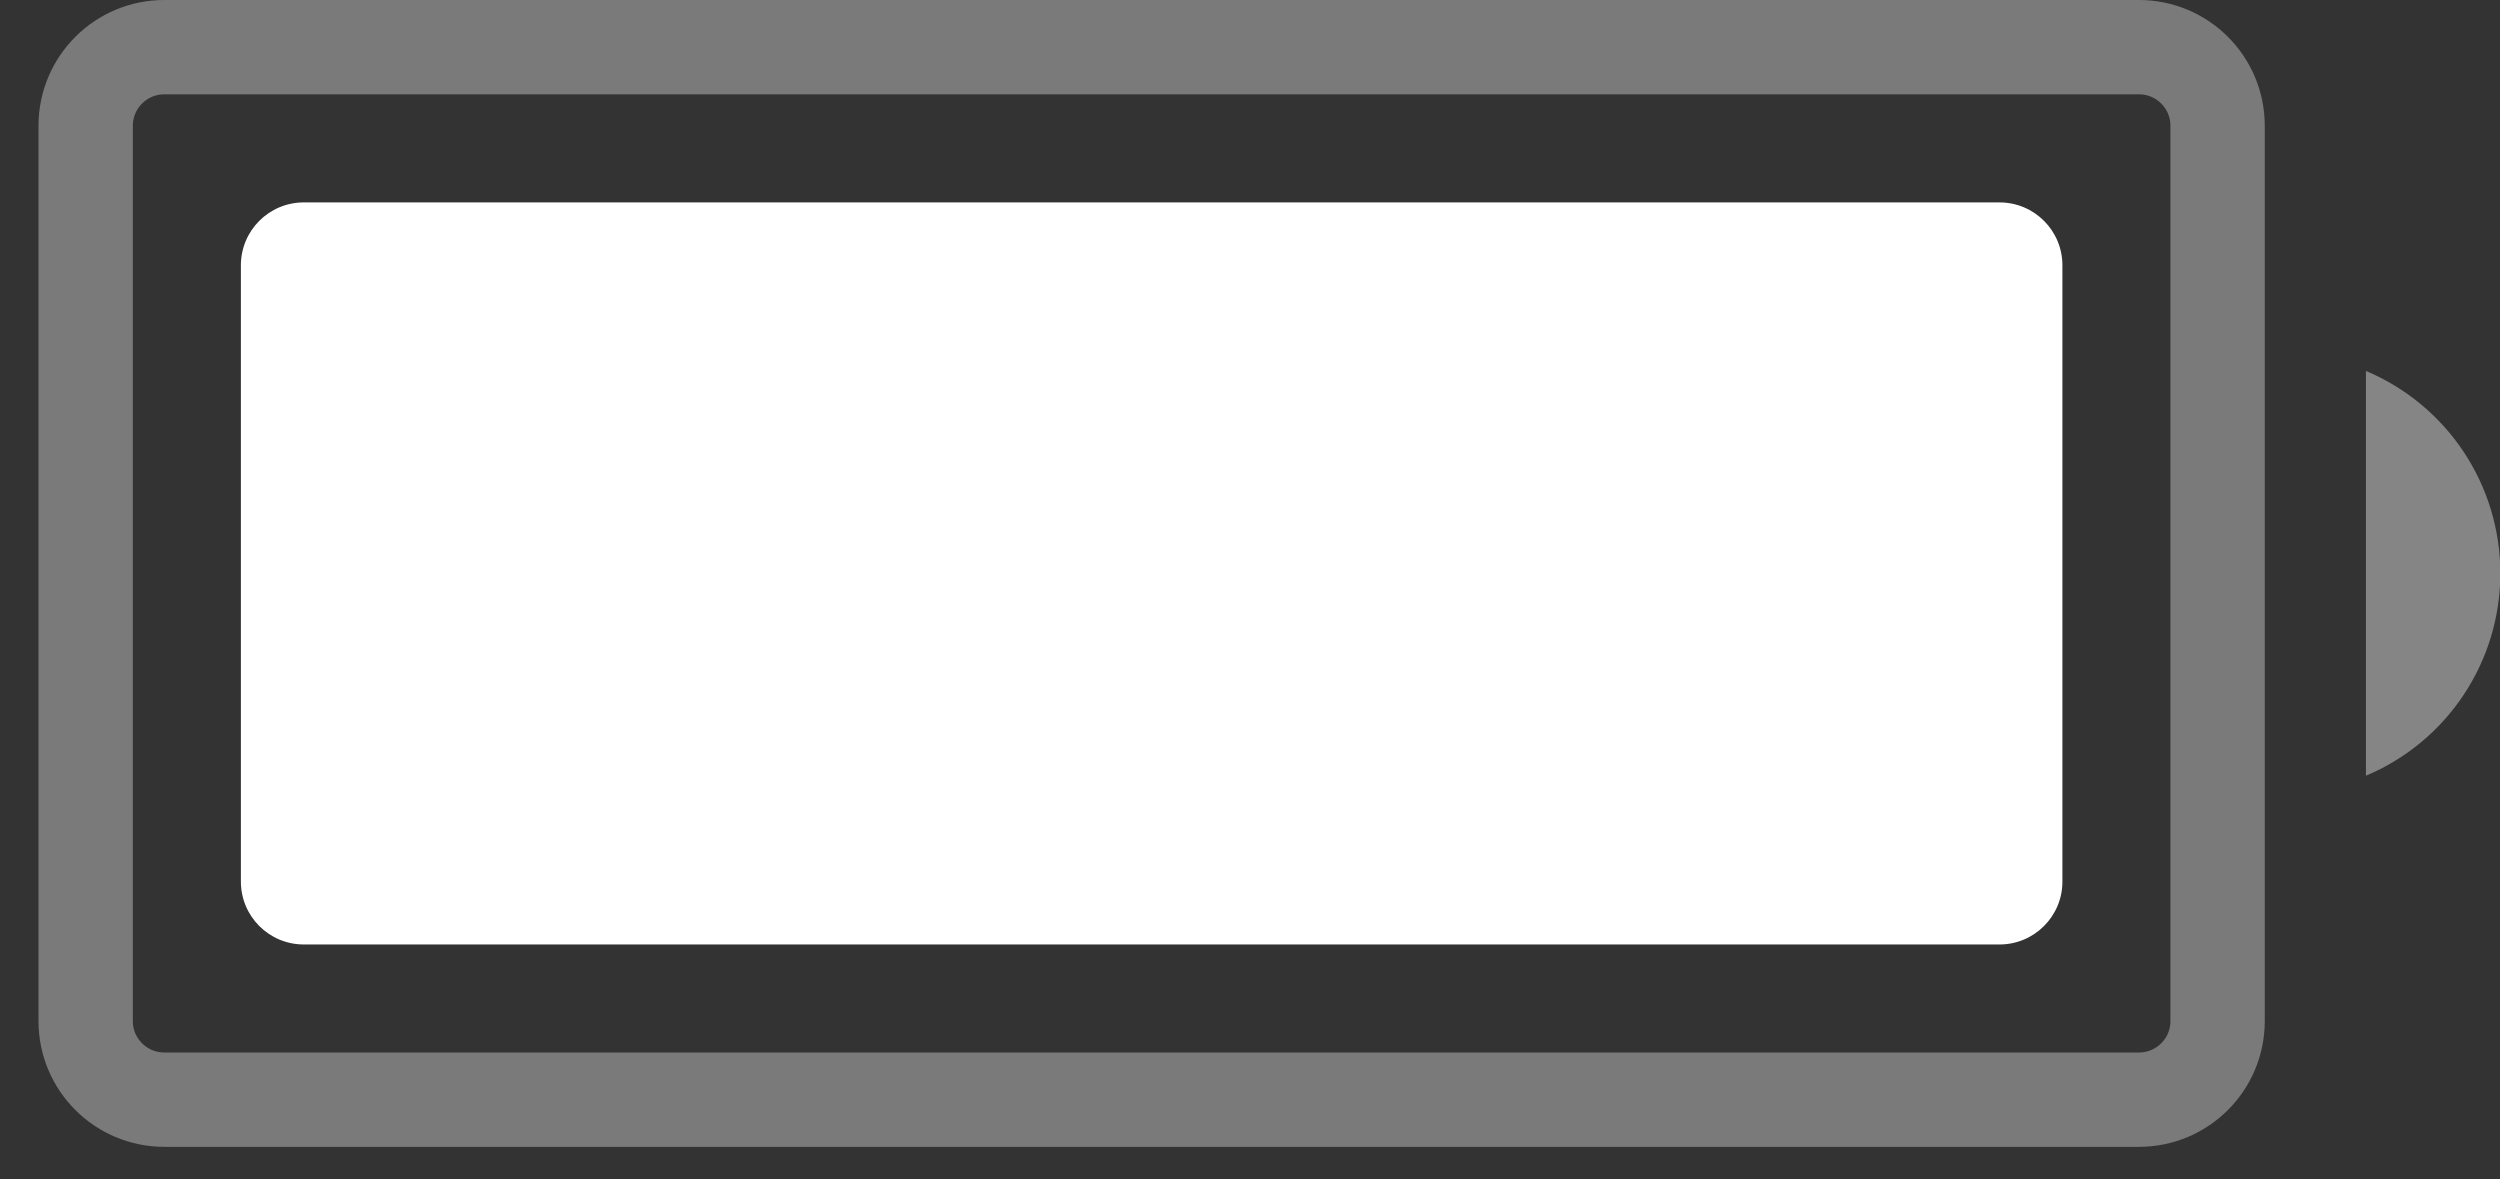
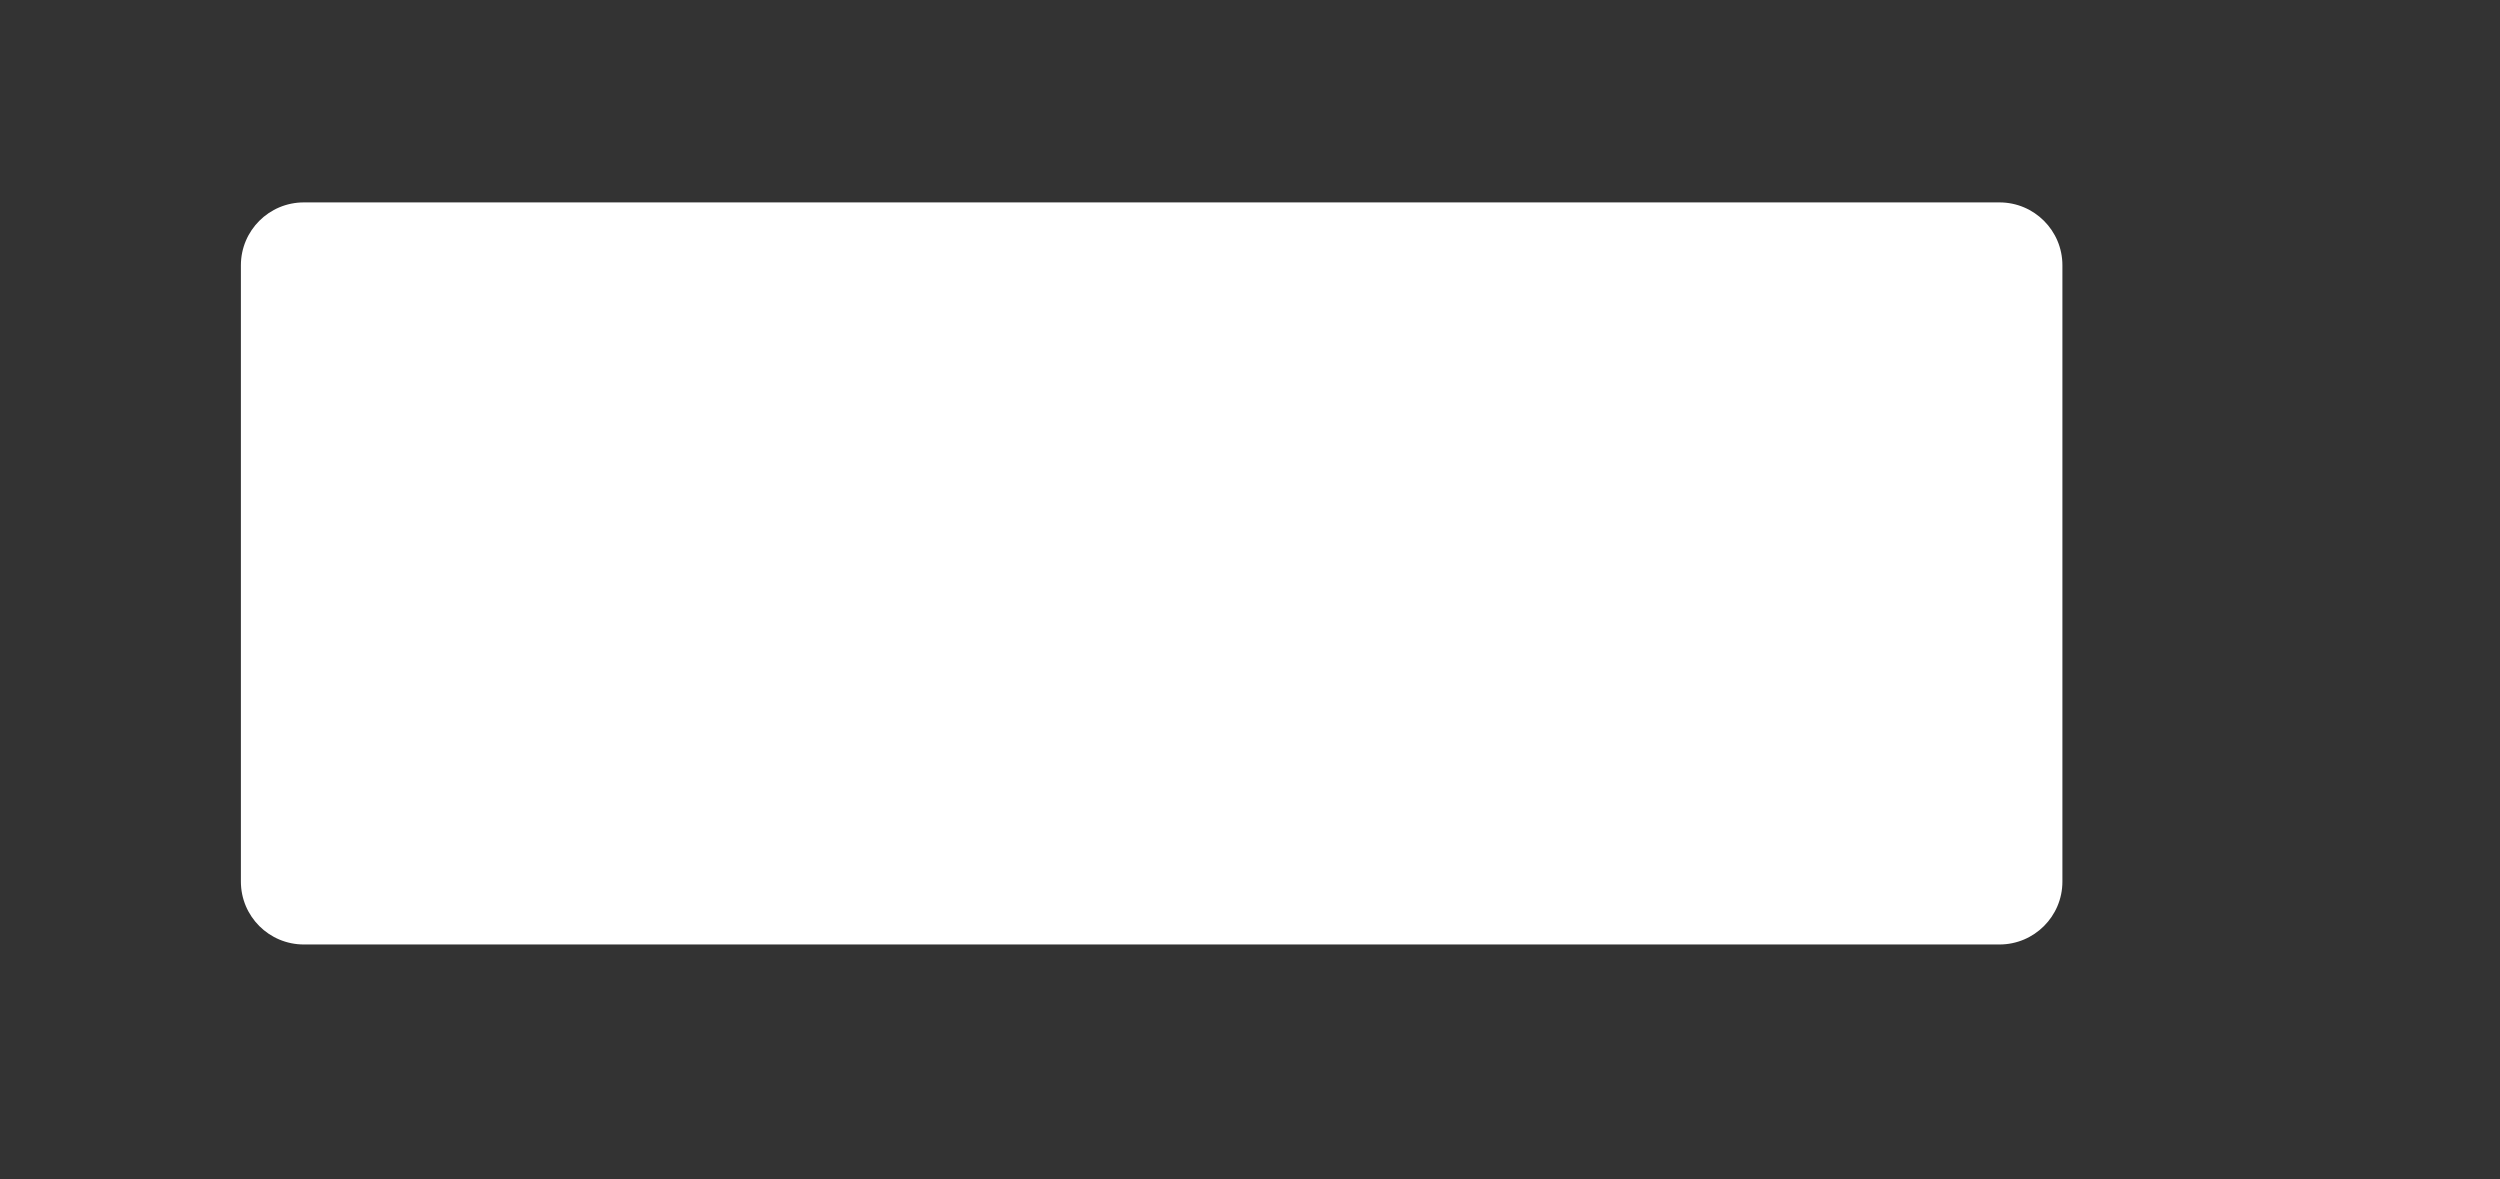
<svg xmlns="http://www.w3.org/2000/svg" width="53" height="25" viewBox="0 0 53 25" fill="none">
  <rect x="0" y="0" width="53" height="25" fill="#333333" stroke="none" />
-   <path opacity="0.35" d="M1.816 2.667C1.816 1.746 2.563 1 3.483 1H45.346C46.267 1 47.013 1.746 47.013 2.667V21.647C47.013 22.567 46.267 23.313 45.346 23.313H3.483C2.563 23.313 1.816 22.567 1.816 21.647V2.667Z" stroke="white" stroke-width="2" />
-   <path opacity="0.4" d="M50.158 7.864V16.445C51.885 15.719 53.007 14.028 53.007 12.155C53.007 10.282 51.885 8.591 50.158 7.864Z" fill="white" />
  <path d="M5.107 5.624C5.107 4.888 5.704 4.291 6.441 4.291H42.389C43.126 4.291 43.723 4.888 43.723 5.624V18.69C43.723 19.426 43.126 20.023 42.389 20.023H6.441C5.704 20.023 5.107 19.426 5.107 18.69V5.624Z" fill="white" />
</svg>